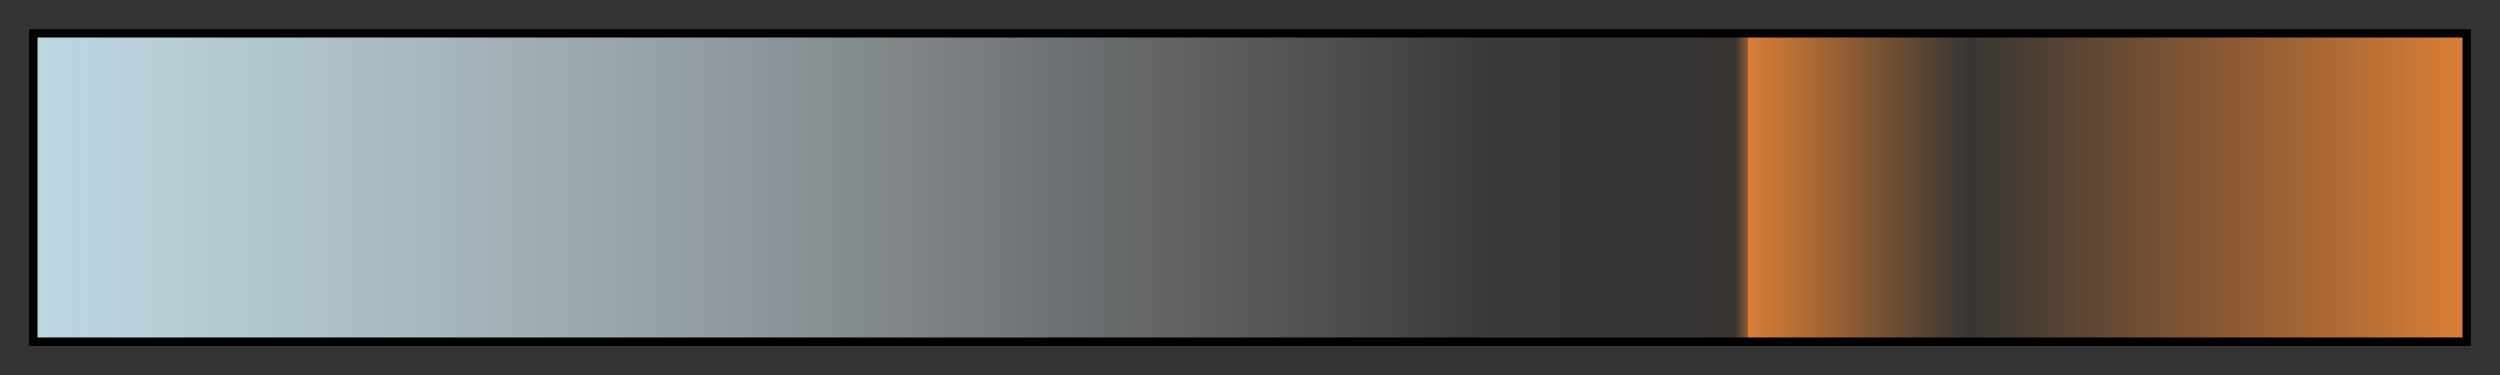
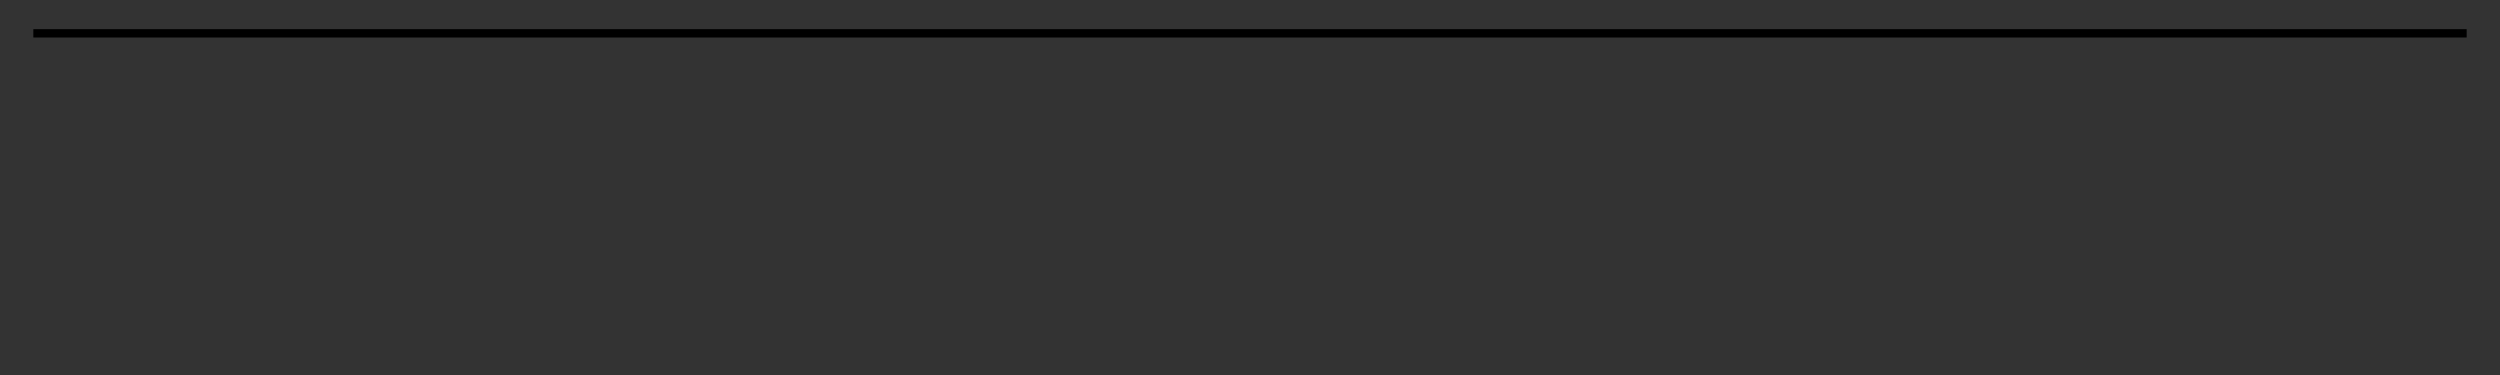
<svg xmlns="http://www.w3.org/2000/svg" height="45" viewBox="0 0 300 45" width="300">
  <rect x="0" y="0" width="300" height="45" fill="#333333" stroke="none" />
  <linearGradient id="a" gradientUnits="objectBoundingBox" spreadMethod="pad" x1="0%" x2="100%" y1="0%" y2="0%">
    <stop offset="0" stop-color="#bdd8e1" />
    <stop offset=".006" stop-color="#bdd8e1" stop-opacity=".991" />
    <stop offset=".303" stop-color="#e1f3fc" stop-opacity=".511" />
    <stop offset=".598" stop-color="#fcfcfc" stop-opacity=".034" />
    <stop offset=".601" stop-color="#fbf8f7" stop-opacity=".03" />
    <stop offset=".695" stop-color="#db8a49" stop-opacity=".03" />
    <stop offset=".7" stop-color="#d98440" stop-opacity=".03" />
    <stop offset=".705" stop-color="#d87e36" stop-opacity=".515" />
    <stop offset=".705" stop-color="#d87e36" />
    <stop offset=".796" stop-color="#d87e36" stop-opacity=".03" />
    <stop offset=".9" stop-color="#d87e36" stop-opacity=".515" />
    <stop offset="1" stop-color="#d87e36" />
  </linearGradient>
-   <path d="m4 4h292v37h-292z" fill="url(#a)" stroke="#000" />
+   <path d="m4 4h292h-292z" fill="url(#a)" stroke="#000" />
</svg>